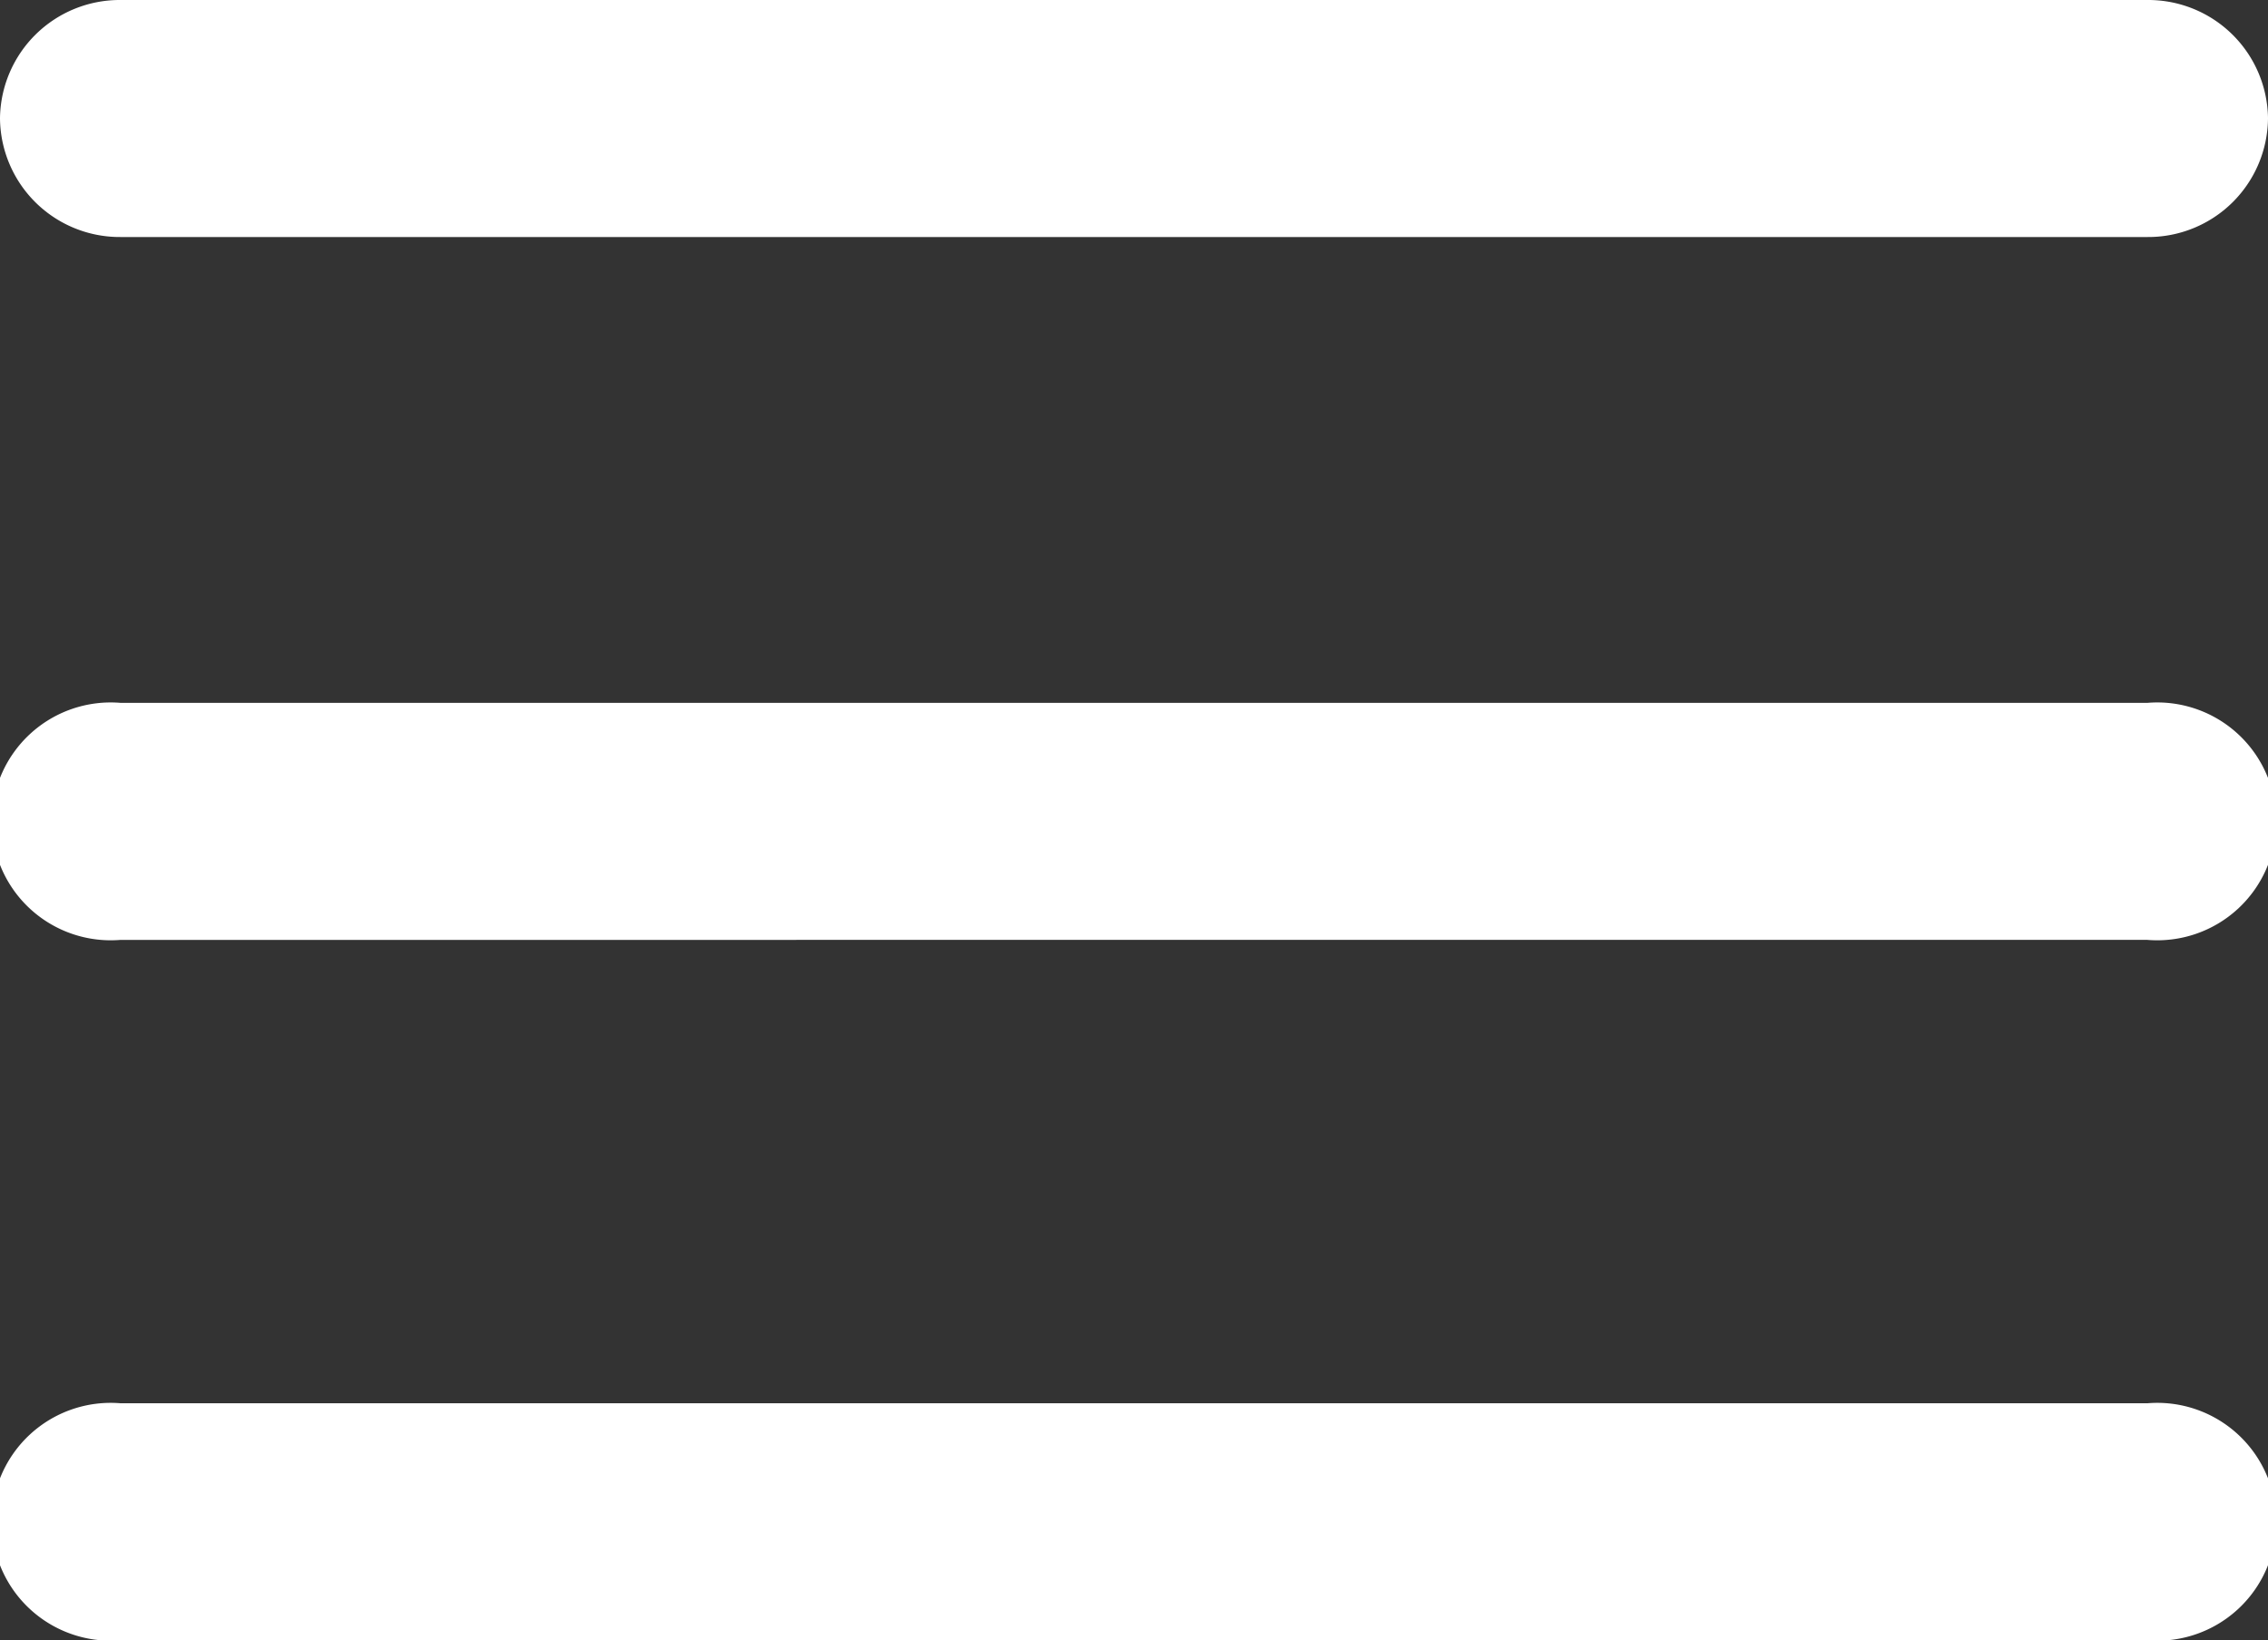
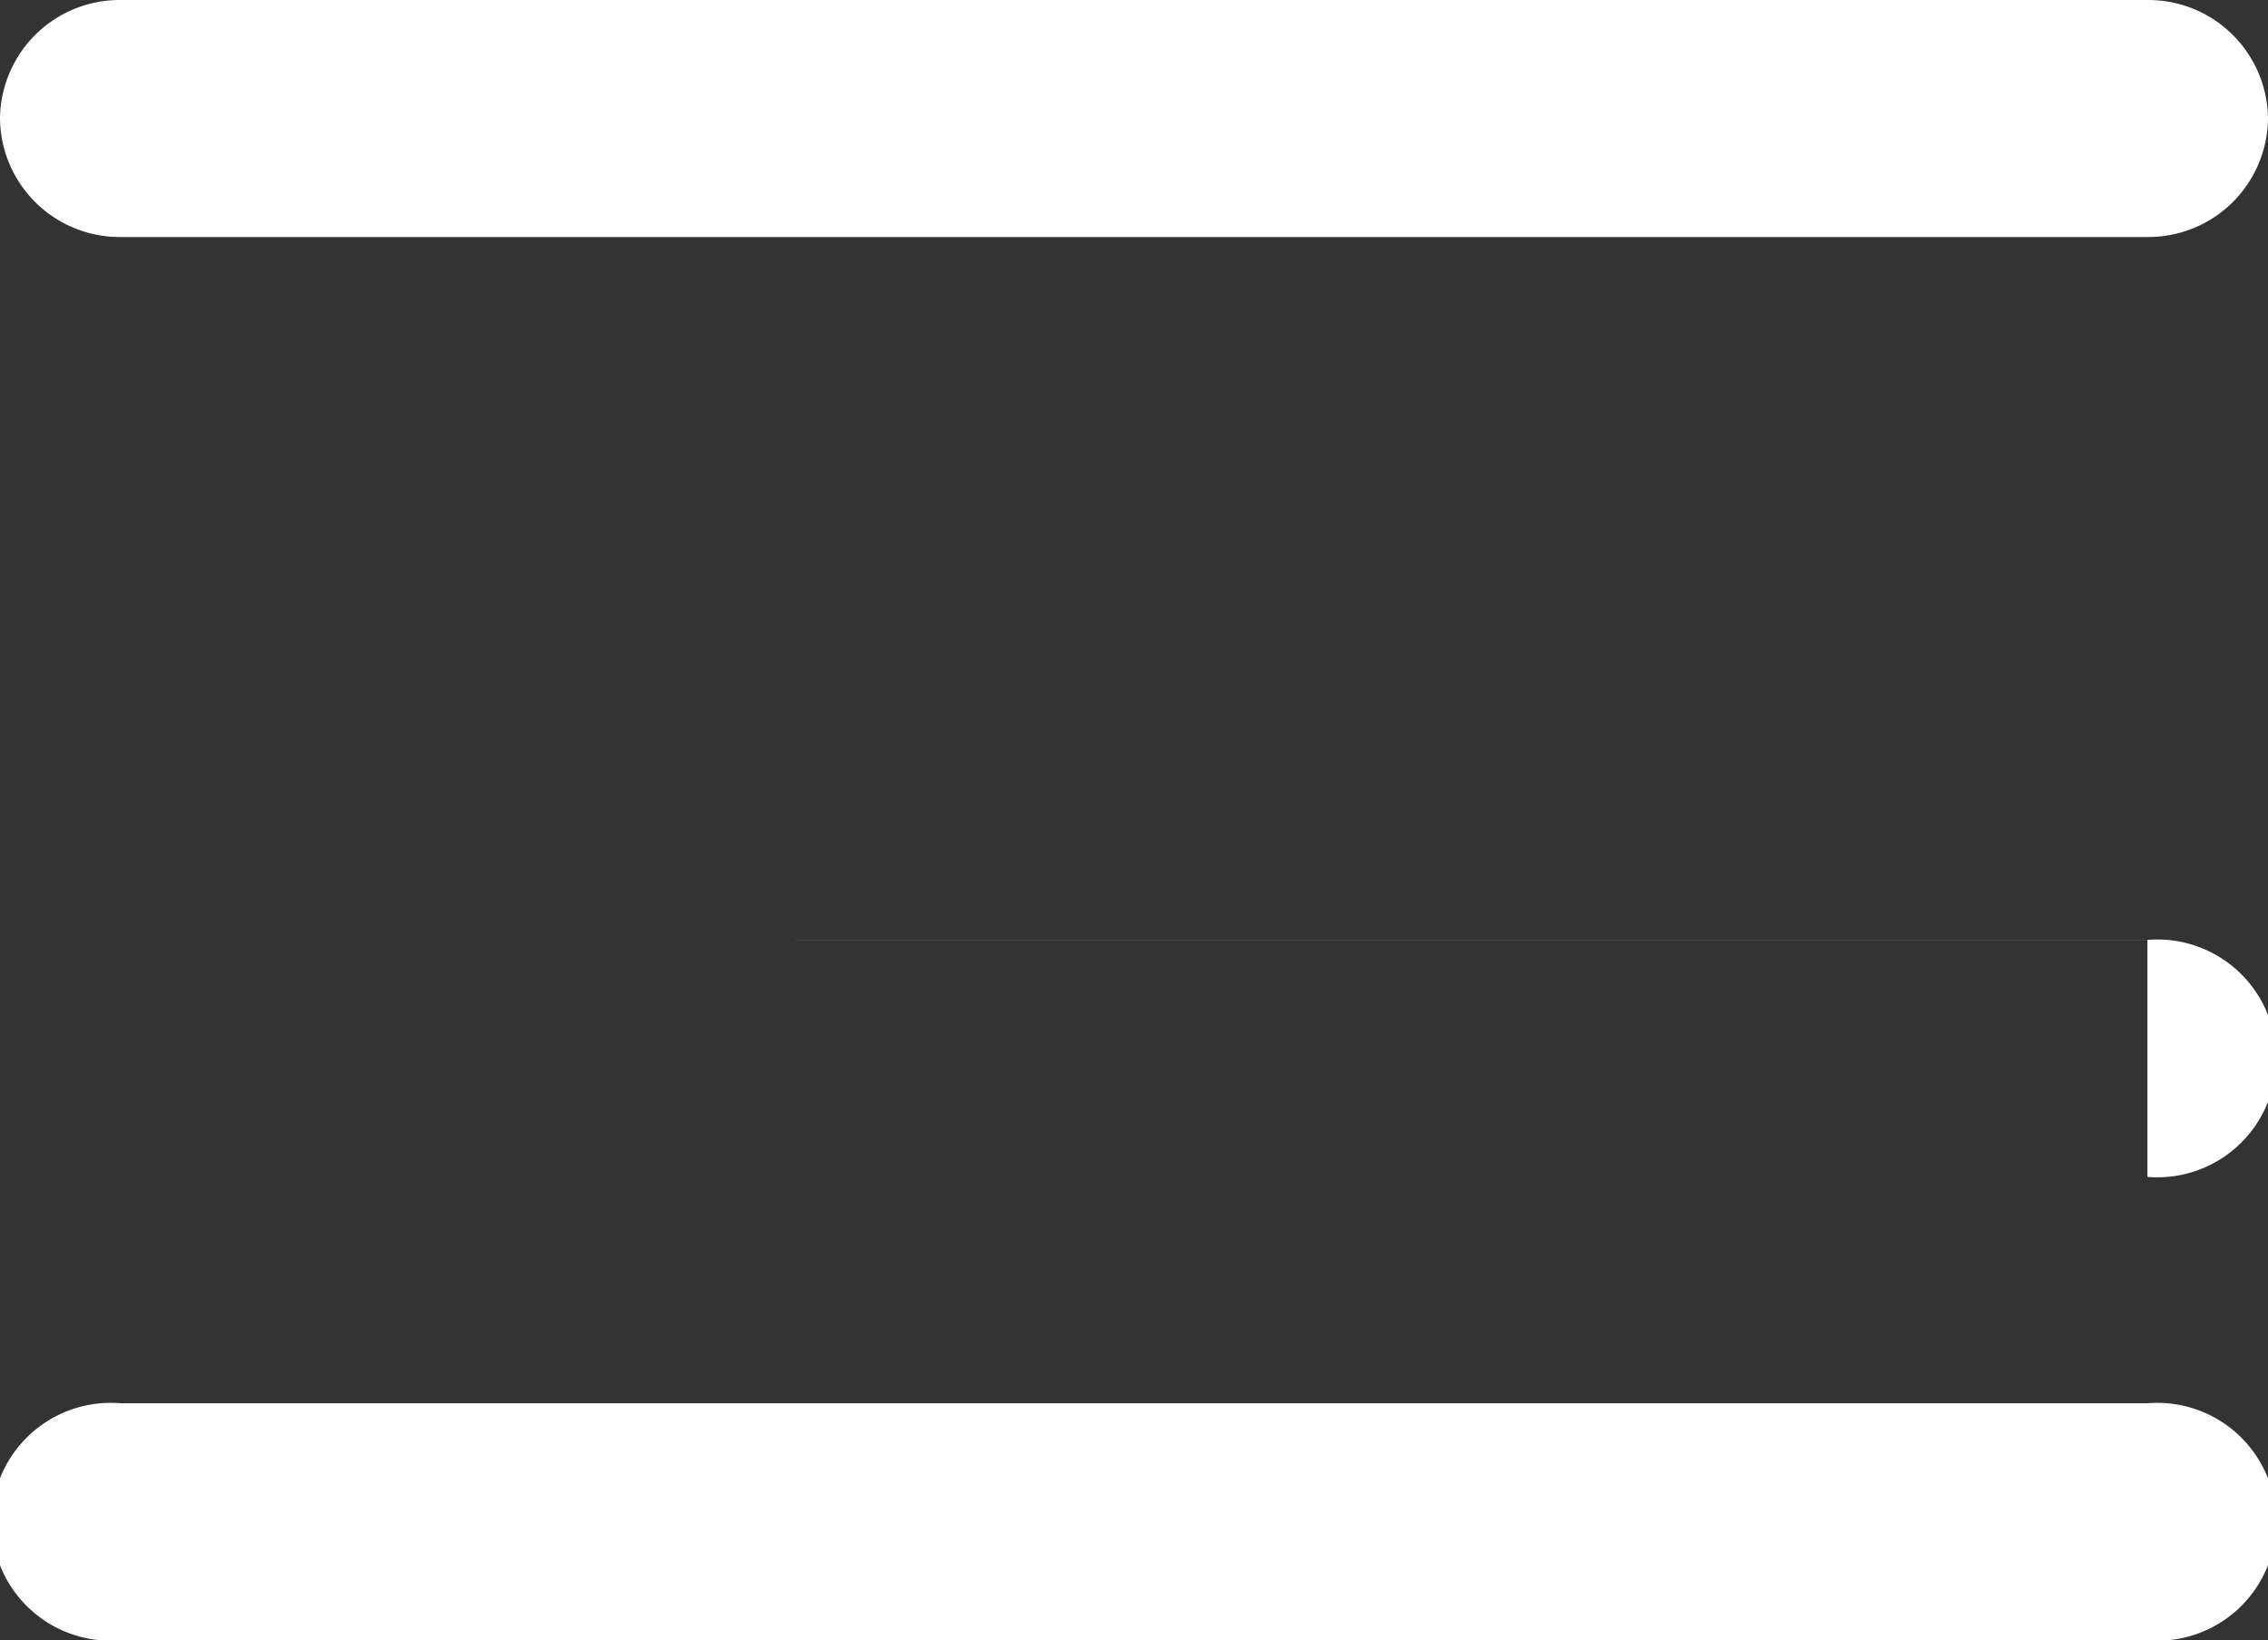
<svg xmlns="http://www.w3.org/2000/svg" viewBox="0 0 27.65 20">
  <rect x="0" y="0" width="27.65" height="20" fill="#333333" stroke="none" />
  <defs>
    <style>.cls-1{fill:#fff;}</style>
  </defs>
  <title>hamburger-menu</title>
  <g id="图层_2" data-name="图层 2">
    <g id="图层_1-2" data-name="图层 1">
-       <path class="cls-1" d="M26.18,2.89H1.47A1.46,1.46,0,0,1,0,1.44,1.46,1.46,0,0,1,1.47,0H26.18a1.46,1.46,0,0,1,1.47,1.44,1.46,1.46,0,0,1-1.47,1.45Zm0,17.11H1.47a1.45,1.45,0,1,1,0-2.89H26.18a1.45,1.45,0,1,1,0,2.89Zm0-8.54H1.47a1.45,1.45,0,1,1,0-2.89H26.18a1.45,1.45,0,1,1,0,2.89Z" />
+       <path class="cls-1" d="M26.18,2.89H1.47A1.46,1.46,0,0,1,0,1.44,1.46,1.46,0,0,1,1.47,0H26.18a1.46,1.46,0,0,1,1.47,1.44,1.46,1.46,0,0,1-1.47,1.45Zm0,17.11H1.47a1.45,1.45,0,1,1,0-2.89H26.18a1.45,1.45,0,1,1,0,2.89Zm0-8.54H1.47H26.18a1.45,1.45,0,1,1,0,2.89Z" />
    </g>
  </g>
</svg>